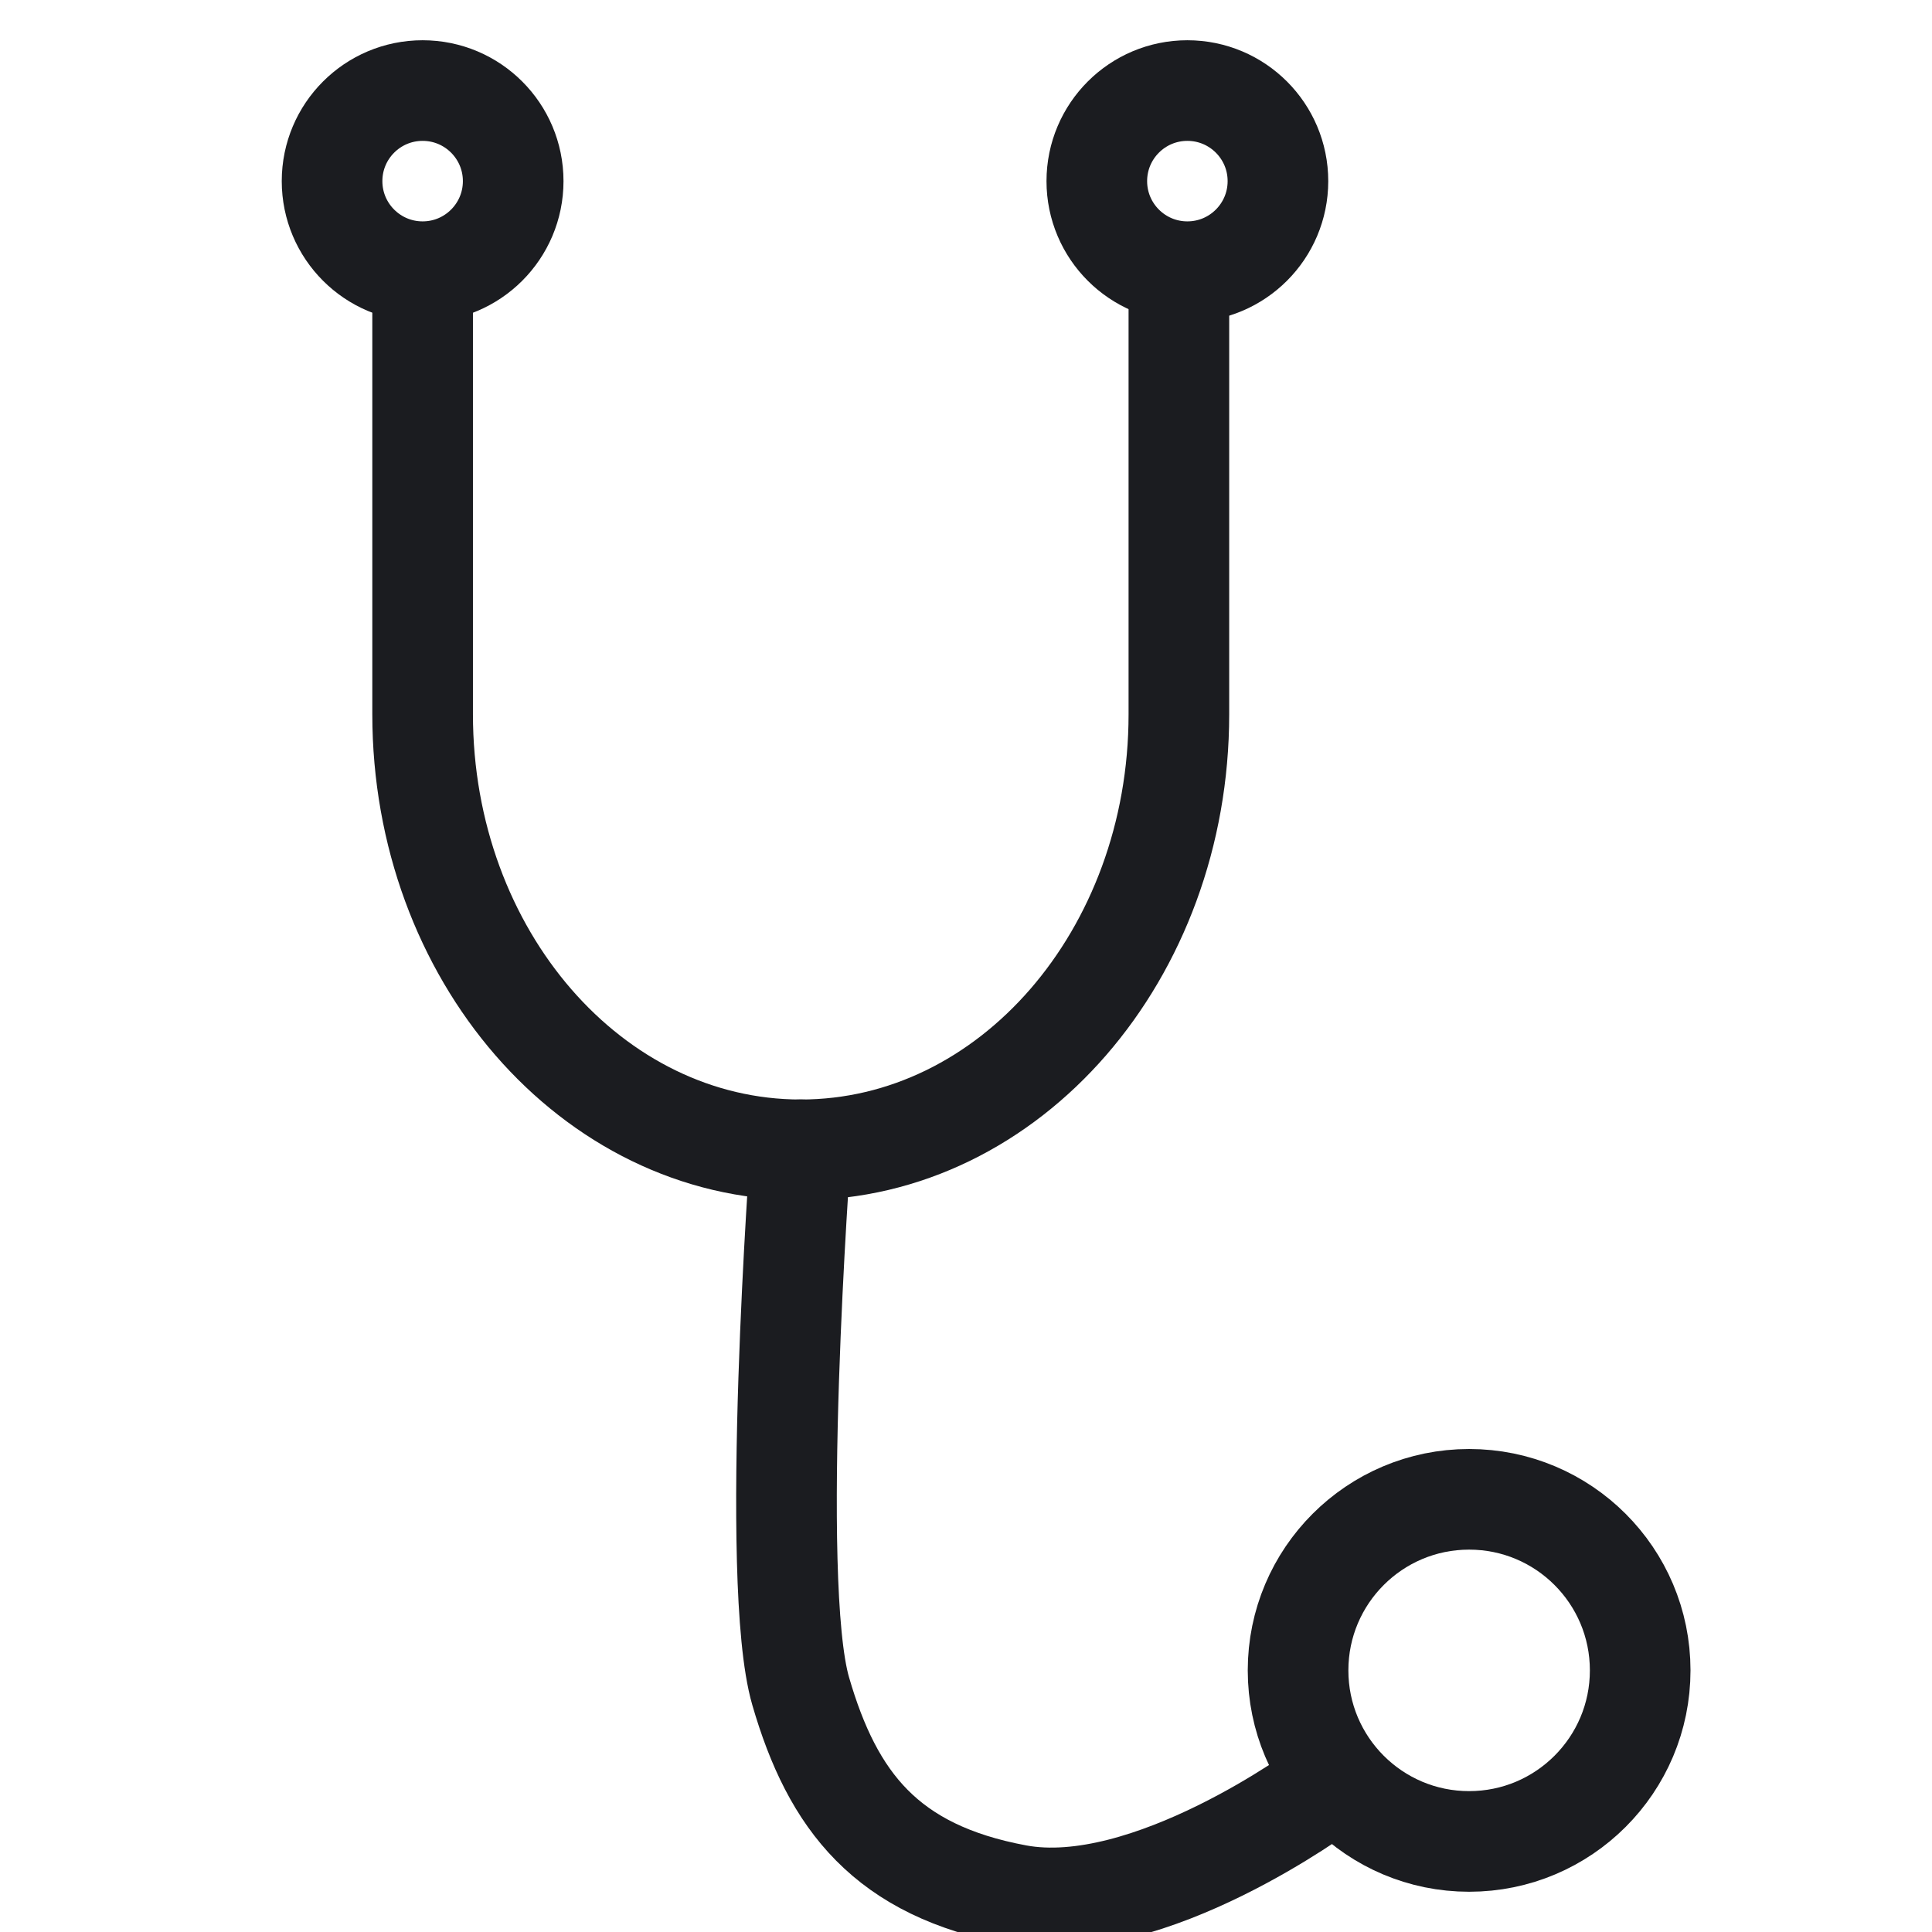
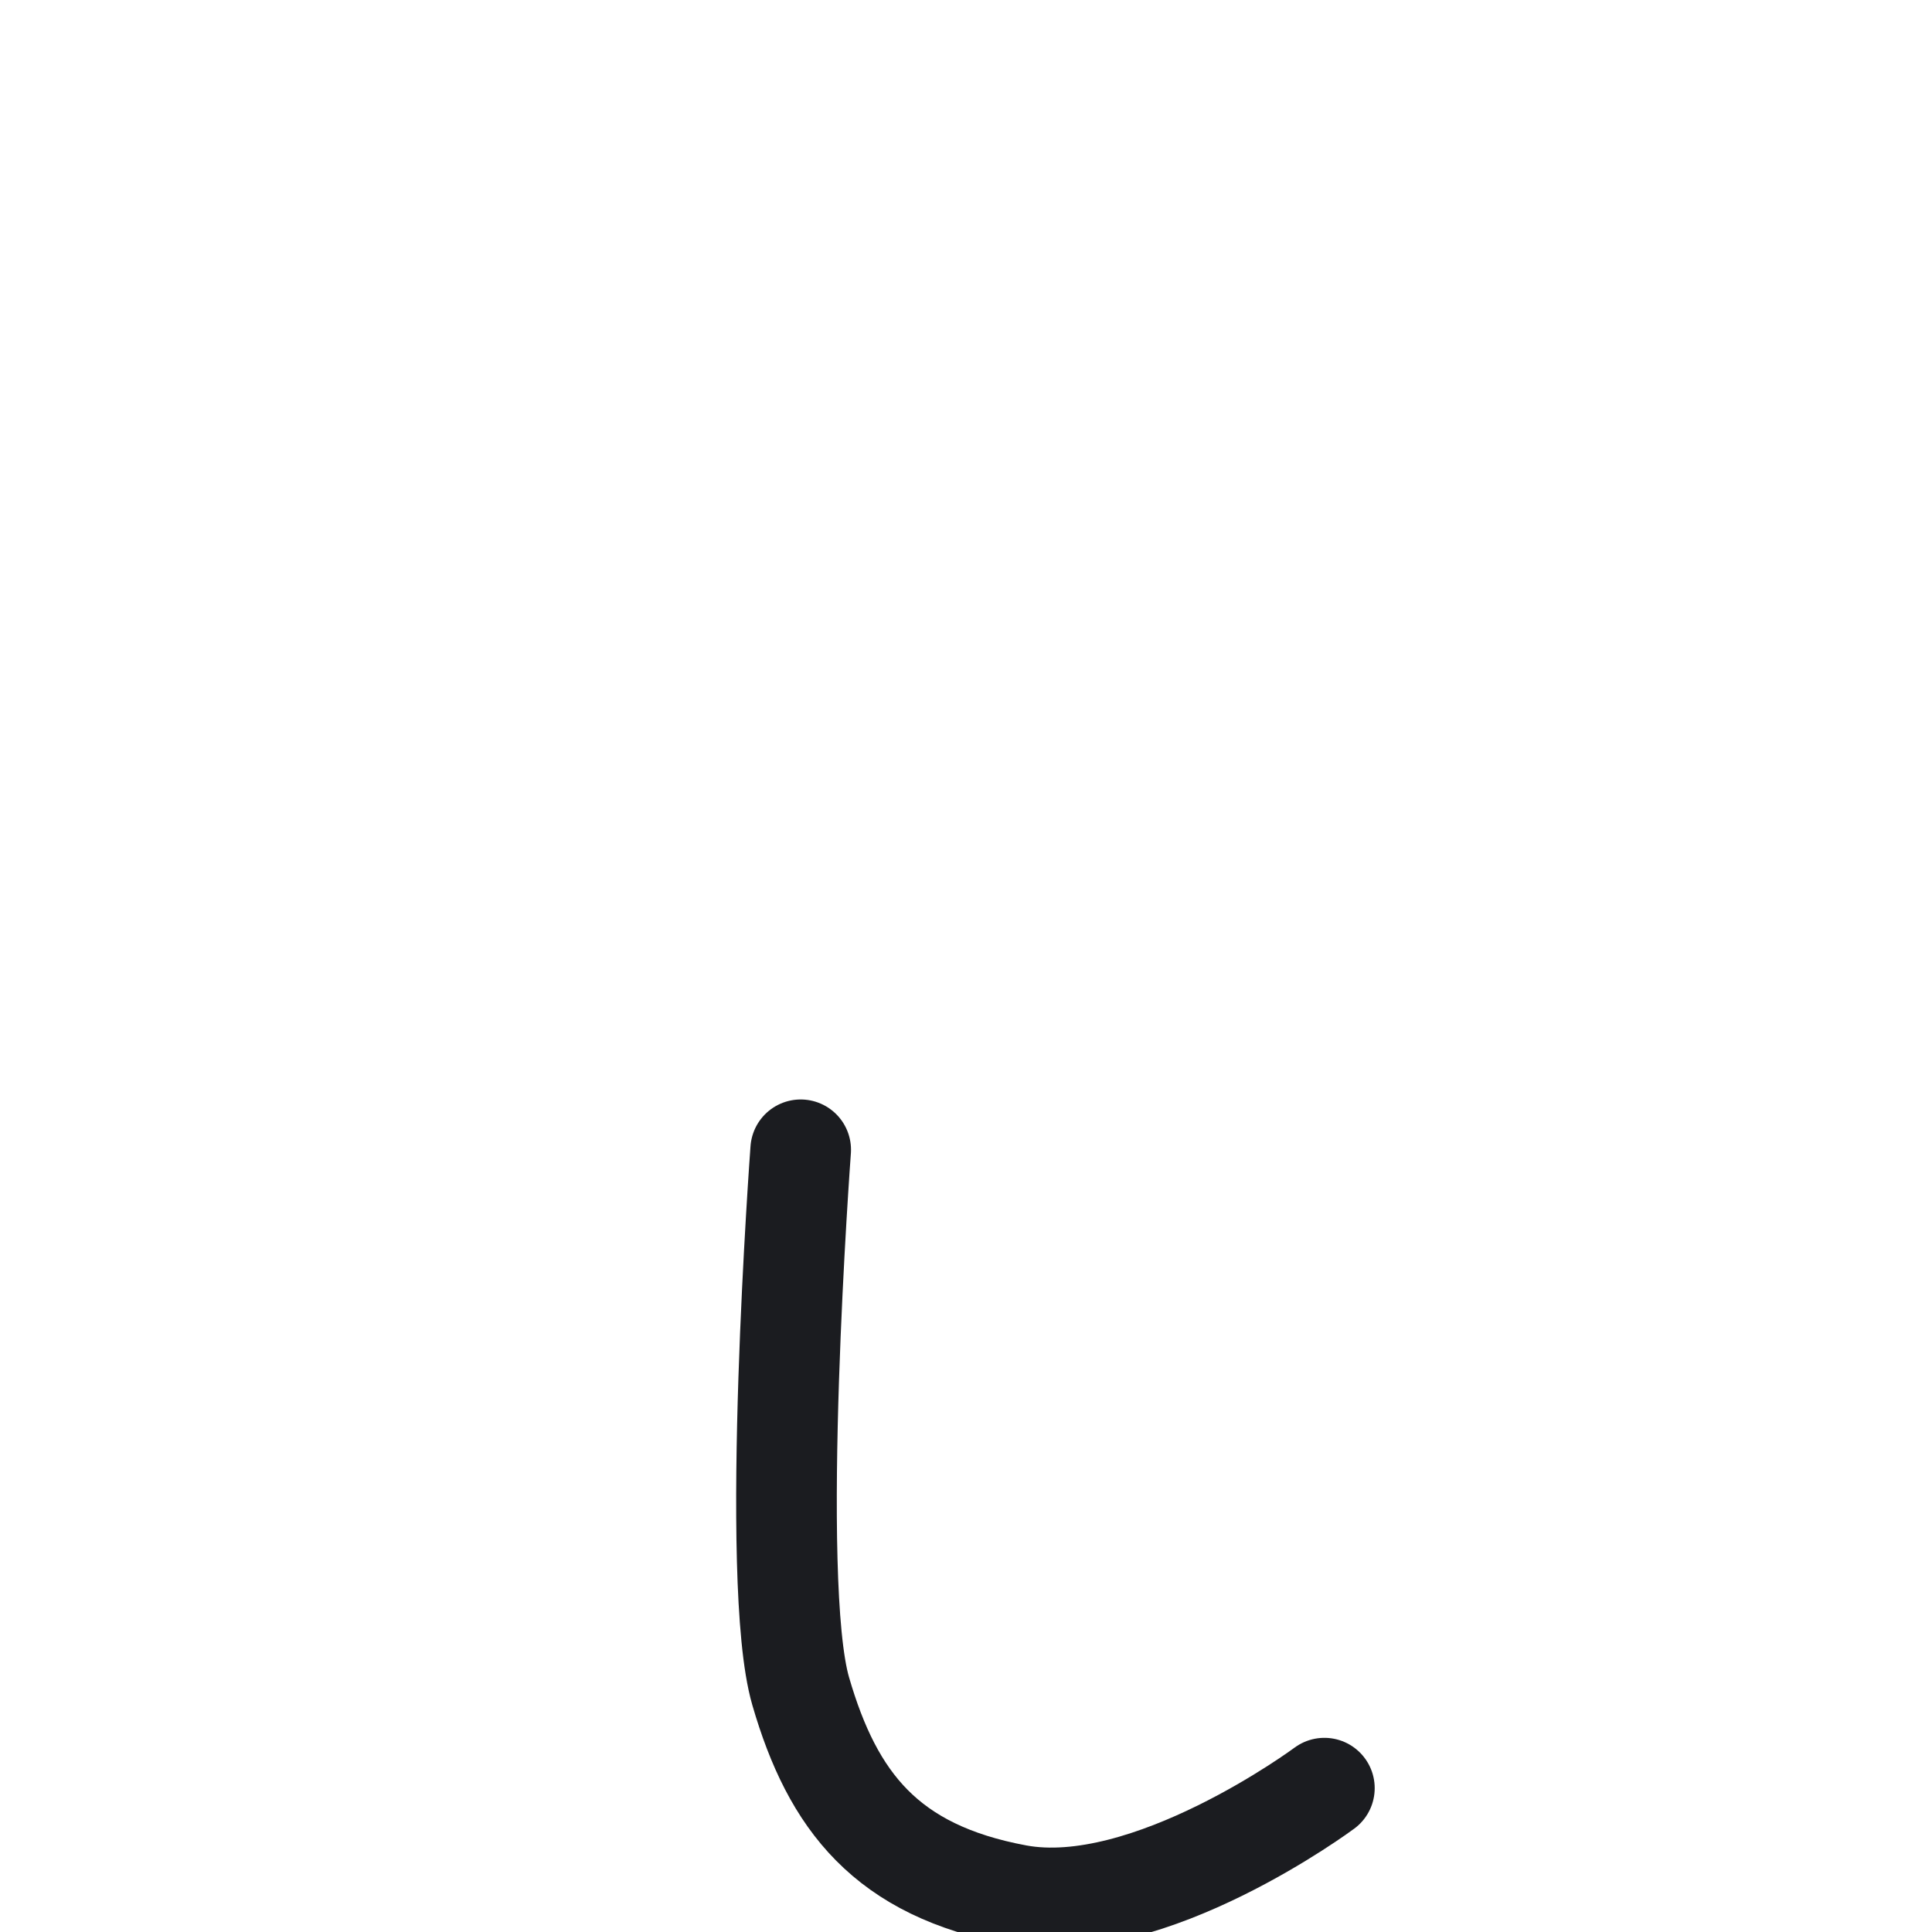
<svg xmlns="http://www.w3.org/2000/svg" width="48" height="48" viewBox="0 0 48 48">
  <defs>
    <clipPath id="clip-path">
      <rect id="Rectangle_16374" data-name="Rectangle 16374" width="48" height="48" fill="#fff" stroke="#707070" stroke-width="1" />
    </clipPath>
  </defs>
  <g id="Mask_Group_25451" data-name="Mask Group 25451" clip-path="url(#clip-path)">
    <g id="Group_45257" data-name="Group 45257" transform="translate(7 1)">
      <g id="Ellipse_36877" data-name="Ellipse 36877" fill="none" stroke="#1b1c20" stroke-width="2.5">
-         <circle cx="3.5" cy="3.5" r="3.5" stroke="none" />
-         <circle cx="3.5" cy="3.5" r="2.25" fill="none" />
-       </g>
+         </g>
      <g id="Ellipse_36878" data-name="Ellipse 36878" transform="translate(19)" fill="none" stroke="#1b1c20" stroke-width="2.5">
        <circle cx="3.5" cy="3.5" r="3.5" stroke="none" />
-         <circle cx="3.5" cy="3.5" r="2.25" fill="none" />
      </g>
      <g id="Ellipse_36879" data-name="Ellipse 36879" transform="translate(24 35)" fill="none" stroke="#1b1c20" stroke-width="2.5">
        <circle cx="5.5" cy="5.5" r="5.5" stroke="none" />
-         <circle cx="5.5" cy="5.5" r="4.25" fill="none" />
      </g>
-       <path id="Path_67887" data-name="Path 67887" d="M18.789,1.439V12.746c0,5.976-4.206,10.821-9.395,10.821S0,18.722,0,12.746V1.439" transform="translate(3.5 4)" fill="none" stroke="#1b1c20" stroke-width="2.5" />
      <path id="Path_67888" data-name="Path 67888" d="M-644.867,1973.639s-4.376,3.255-7.629,2.653-4.588-2.327-5.382-5.061,0-13.452,0-13.452" transform="translate(670.771 -1930.213)" fill="none" stroke="#1b1c20" stroke-linecap="round" stroke-miterlimit="10" stroke-width="2.5" />
    </g>
  </g>
</svg>